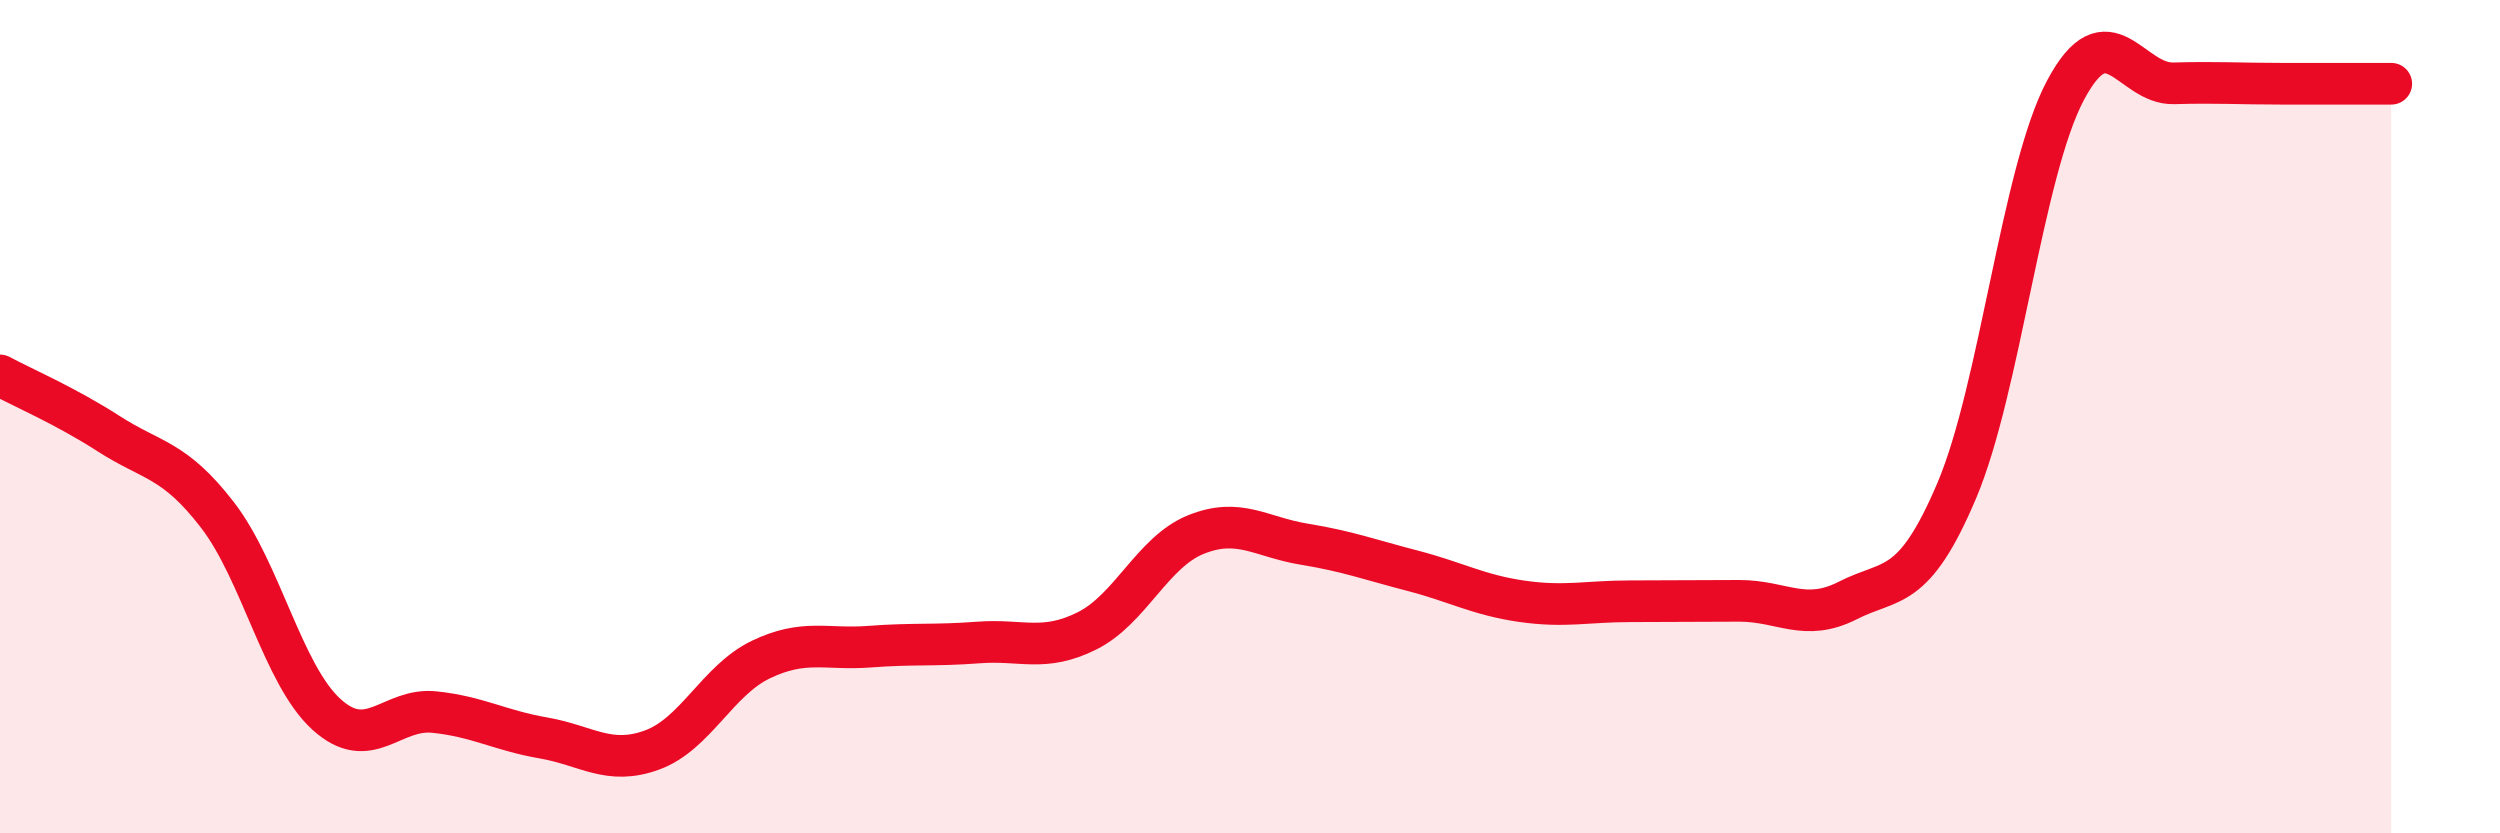
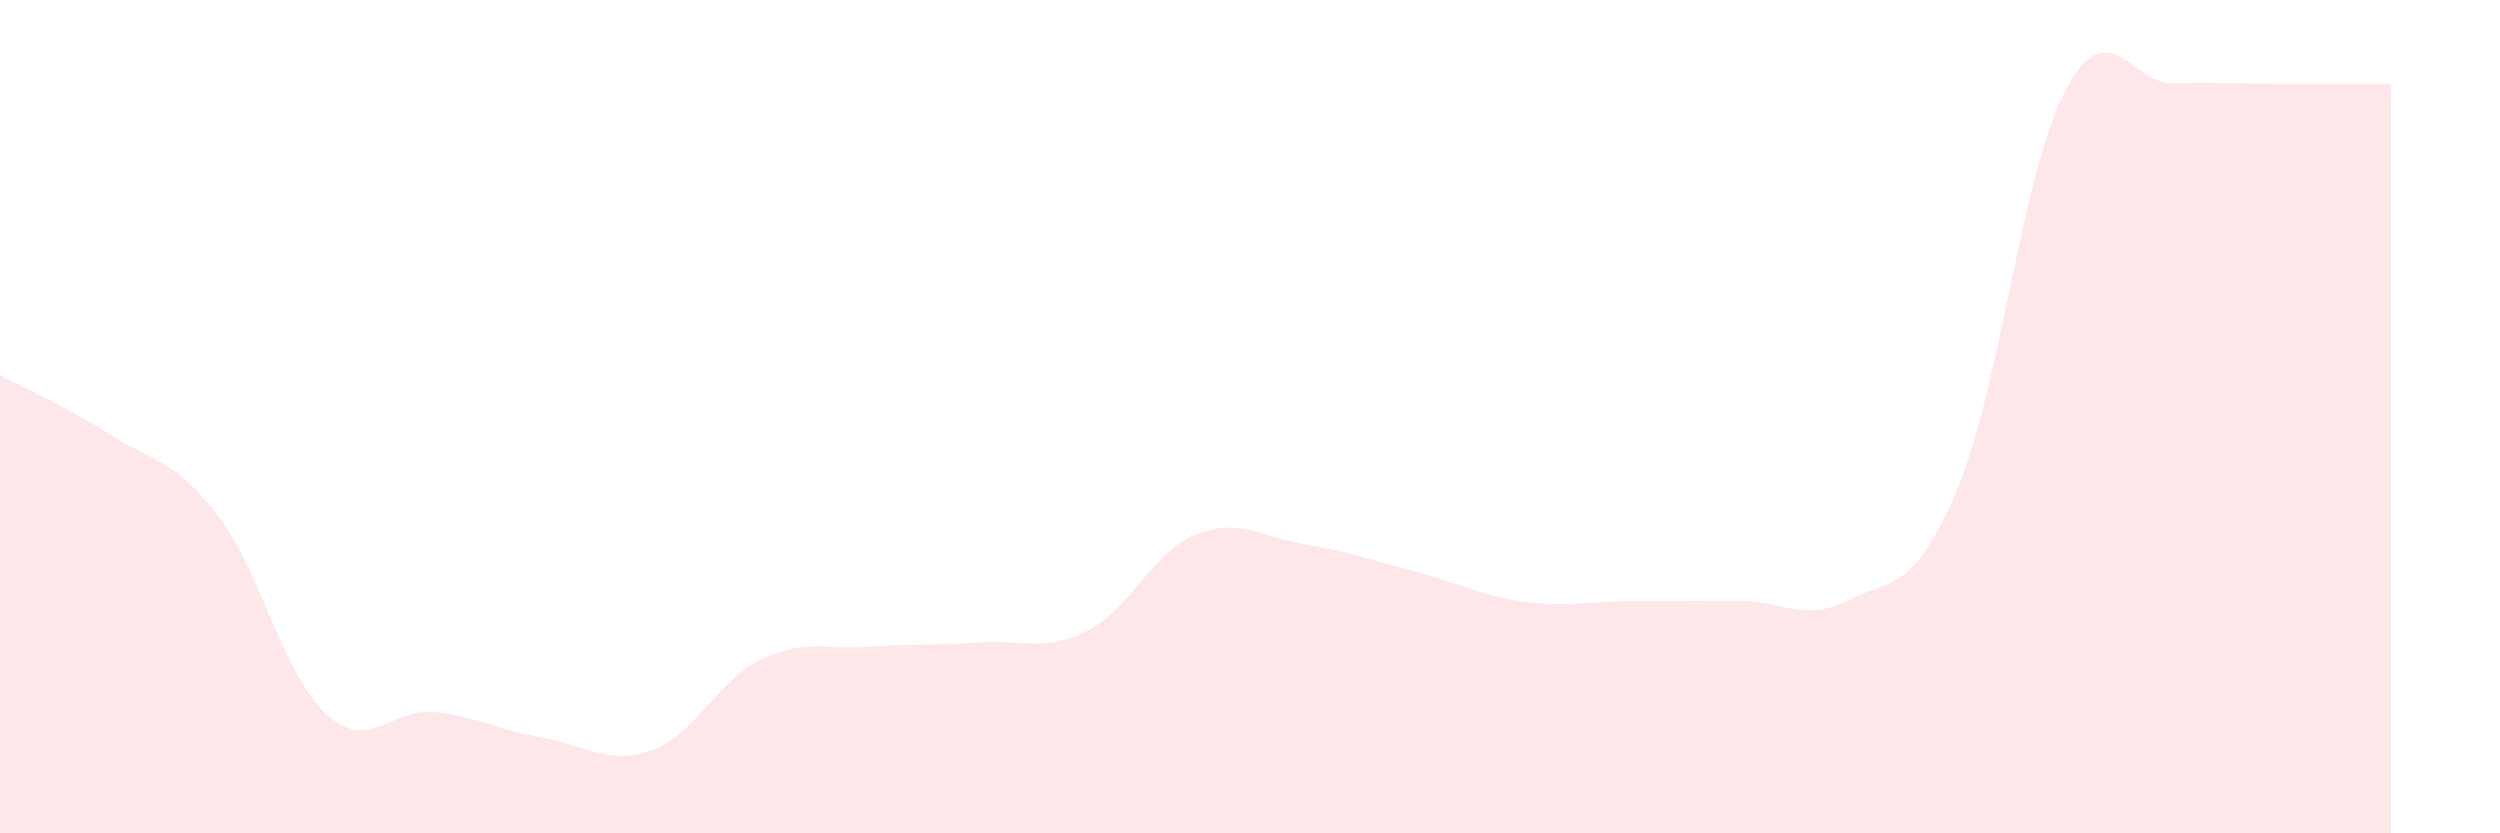
<svg xmlns="http://www.w3.org/2000/svg" width="60" height="20" viewBox="0 0 60 20">
  <path d="M 0,9.01 C 0.52,9.29 1.57,9.74 2.61,10.41 C 3.65,11.08 4.18,11.01 5.22,12.36 C 6.26,13.71 6.79,16.19 7.83,17.14 C 8.87,18.09 9.39,16.98 10.43,17.09 C 11.47,17.2 12,17.53 13.04,17.71 C 14.08,17.89 14.61,18.38 15.65,18 C 16.69,17.62 17.22,16.33 18.26,15.83 C 19.3,15.33 19.83,15.6 20.87,15.52 C 21.91,15.44 22.44,15.5 23.48,15.42 C 24.52,15.34 25.05,15.66 26.09,15.14 C 27.13,14.62 27.66,13.25 28.7,12.83 C 29.74,12.41 30.26,12.89 31.3,13.06 C 32.34,13.23 32.87,13.43 33.91,13.7 C 34.95,13.97 35.48,14.28 36.52,14.43 C 37.56,14.58 38.09,14.43 39.13,14.43 C 40.17,14.43 40.7,14.42 41.74,14.42 C 42.78,14.42 43.31,14.94 44.35,14.41 C 45.39,13.88 45.92,14.23 46.96,11.78 C 48,9.33 48.53,4.13 49.57,2.17 C 50.61,0.21 51.13,2.03 52.17,2 C 53.21,1.97 53.74,2.01 54.78,2.01 C 55.82,2.01 56.87,2.01 57.39,2.01L57.39 20L0 20Z" fill="#EB0A25" opacity="0.1" stroke-linecap="round" stroke-linejoin="round" />
-   <path d="M 0,9.01 C 0.52,9.29 1.57,9.74 2.61,10.41 C 3.65,11.08 4.18,11.01 5.22,12.36 C 6.26,13.71 6.79,16.19 7.83,17.14 C 8.87,18.09 9.39,16.98 10.43,17.09 C 11.47,17.2 12,17.53 13.04,17.71 C 14.08,17.89 14.61,18.38 15.65,18 C 16.69,17.62 17.22,16.33 18.26,15.83 C 19.3,15.33 19.83,15.6 20.87,15.52 C 21.91,15.44 22.44,15.5 23.48,15.42 C 24.52,15.34 25.05,15.66 26.09,15.14 C 27.13,14.62 27.66,13.25 28.7,12.83 C 29.74,12.41 30.26,12.89 31.3,13.06 C 32.34,13.23 32.87,13.43 33.91,13.7 C 34.95,13.97 35.48,14.28 36.52,14.43 C 37.56,14.58 38.09,14.43 39.13,14.43 C 40.17,14.43 40.7,14.42 41.74,14.42 C 42.78,14.42 43.31,14.94 44.35,14.41 C 45.39,13.88 45.92,14.23 46.96,11.78 C 48,9.33 48.53,4.13 49.57,2.17 C 50.61,0.21 51.13,2.03 52.17,2 C 53.21,1.97 53.74,2.01 54.78,2.01 C 55.82,2.01 56.87,2.01 57.39,2.01" stroke="#EB0A25" stroke-width="1" fill="none" stroke-linecap="round" stroke-linejoin="round" />
</svg>